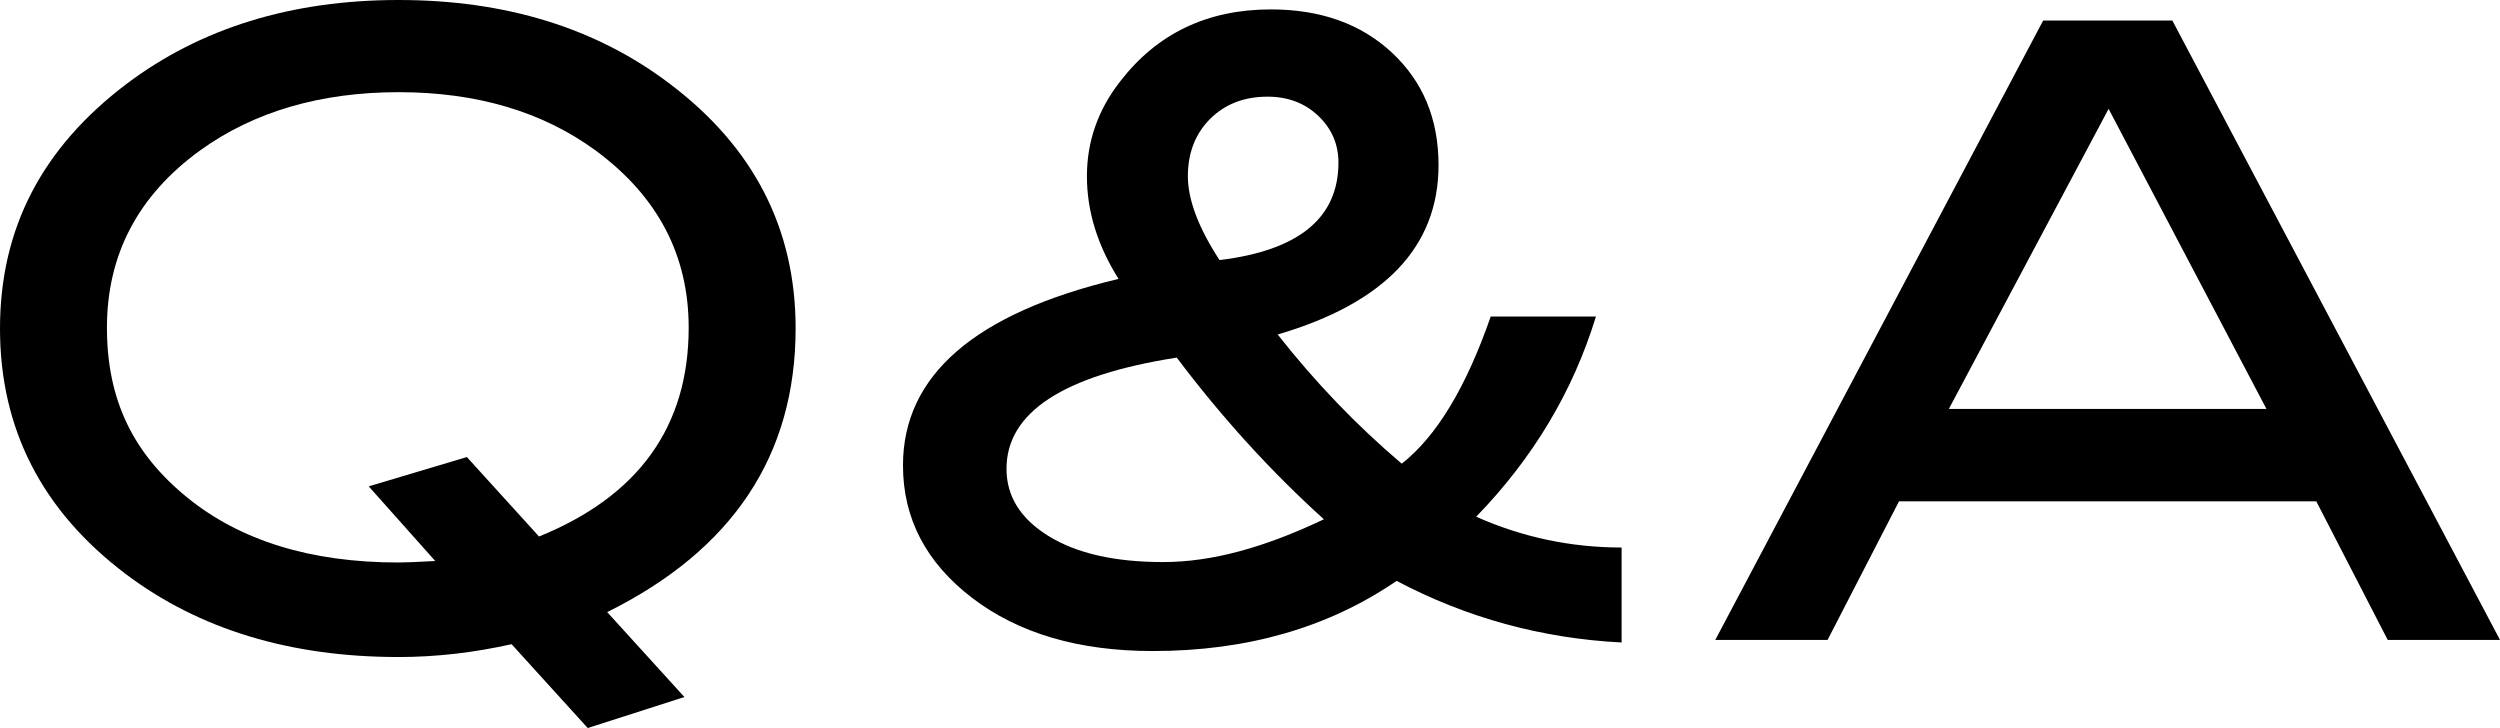
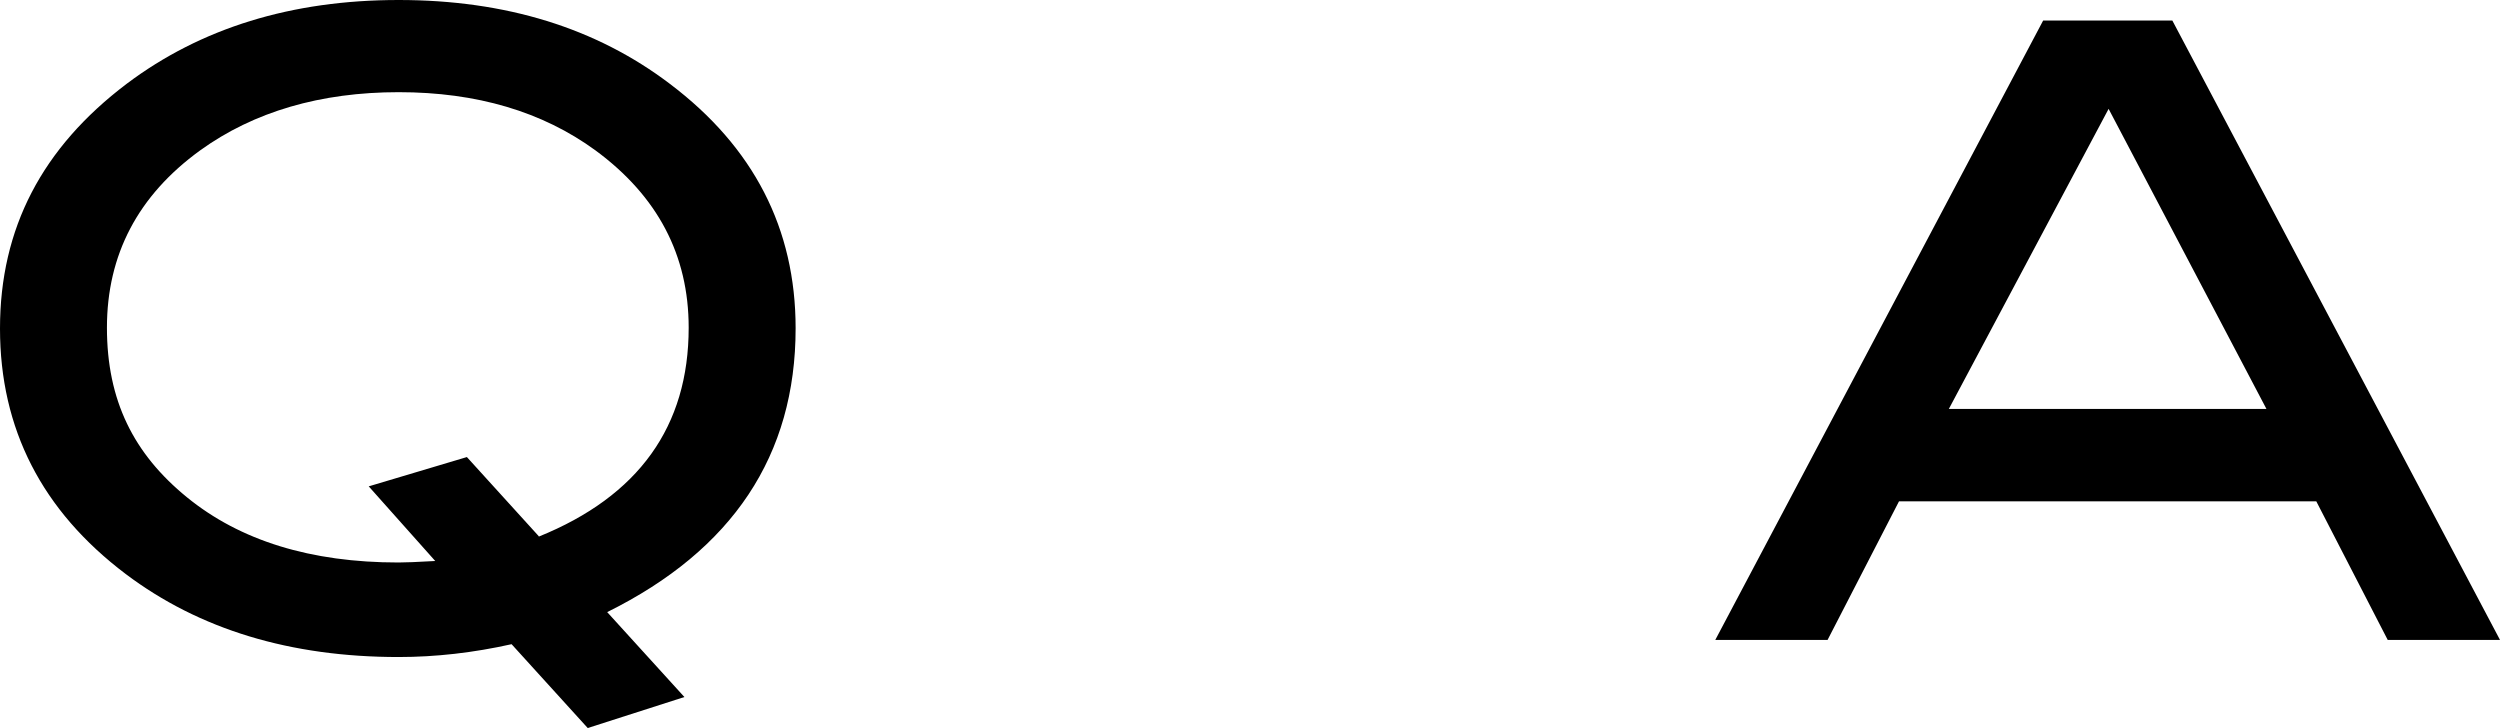
<svg xmlns="http://www.w3.org/2000/svg" id="_レイヤー_2" data-name="レイヤー 2" viewBox="0 0 116.89 34.04">
  <g id="_レイヤー_1-2" data-name="レイヤー 1">
    <g>
      <path d="M23.92,30.12c-1.79.4-3.55.6-5.28.6-5.07,0-9.32-1.29-12.76-3.88C1.96,23.88,0,20.05,0,15.36S1.97,6.91,5.92,3.92C9.39,1.31,13.63,0,18.64,0s9.24,1.31,12.68,3.92c3.92,2.96,5.88,6.77,5.88,11.43,0,5.94-2.94,10.36-8.81,13.27l3.61,3.97-4.52,1.45-3.56-3.92ZM25.19,25.09c4.67-1.89,7.01-5.15,7.01-9.77,0-3.39-1.45-6.15-4.36-8.29-2.48-1.81-5.55-2.72-9.2-2.72s-6.77.91-9.28,2.72c-2.91,2.11-4.36,4.88-4.36,8.29s1.25,5.9,3.74,7.93c2.49,2.03,5.79,3.05,9.89,3.05.29,0,.87-.02,1.72-.07l-3.11-3.49,4.59-1.37,3.36,3.7Z" />
-       <path d="M75.82,30.04c-3.73-.19-7.24-1.15-10.52-2.88-3.2,2.19-7,3.28-11.4,3.28-3.47,0-6.28-.83-8.44-2.48-2.16-1.65-3.24-3.72-3.24-6.2,0-4.21,3.36-7.12,10.08-8.72-.99-1.57-1.48-3.17-1.48-4.8s.52-3.11,1.56-4.44c1.73-2.24,4.08-3.36,7.04-3.36,2.32,0,4.21.67,5.66,2.02,1.45,1.35,2.18,3.1,2.18,5.26,0,3.81-2.51,6.45-7.52,7.92,1.76,2.24,3.69,4.25,5.8,6.04,1.63-1.28,3.01-3.57,4.16-6.88h4.92c-1.07,3.49-2.93,6.61-5.6,9.36,2.16.96,4.43,1.44,6.8,1.44v4.44ZM61.9,24.28c-2.48-2.24-4.77-4.76-6.88-7.56-5.31.83-7.96,2.56-7.96,5.2,0,1.28.65,2.33,1.96,3.14,1.31.81,3.09,1.22,5.36,1.22s4.72-.67,7.52-2ZM57.02,12.16c3.71-.45,5.56-1.97,5.56-4.56,0-.85-.31-1.58-.94-2.18-.63-.6-1.42-.9-2.38-.9-1.09,0-1.99.35-2.68,1.04-.69.69-1.04,1.59-1.04,2.68s.49,2.4,1.48,3.92Z" />
      <path d="M116.89,29.92h-5.25l-3.34-6.48h-19.51l-3.34,6.48h-5.25L95.53.96h6.04l15.32,28.96ZM105.97,19.12l-7.38-14.03-7.47,14.03h14.84Z" />
    </g>
  </g>
</svg>